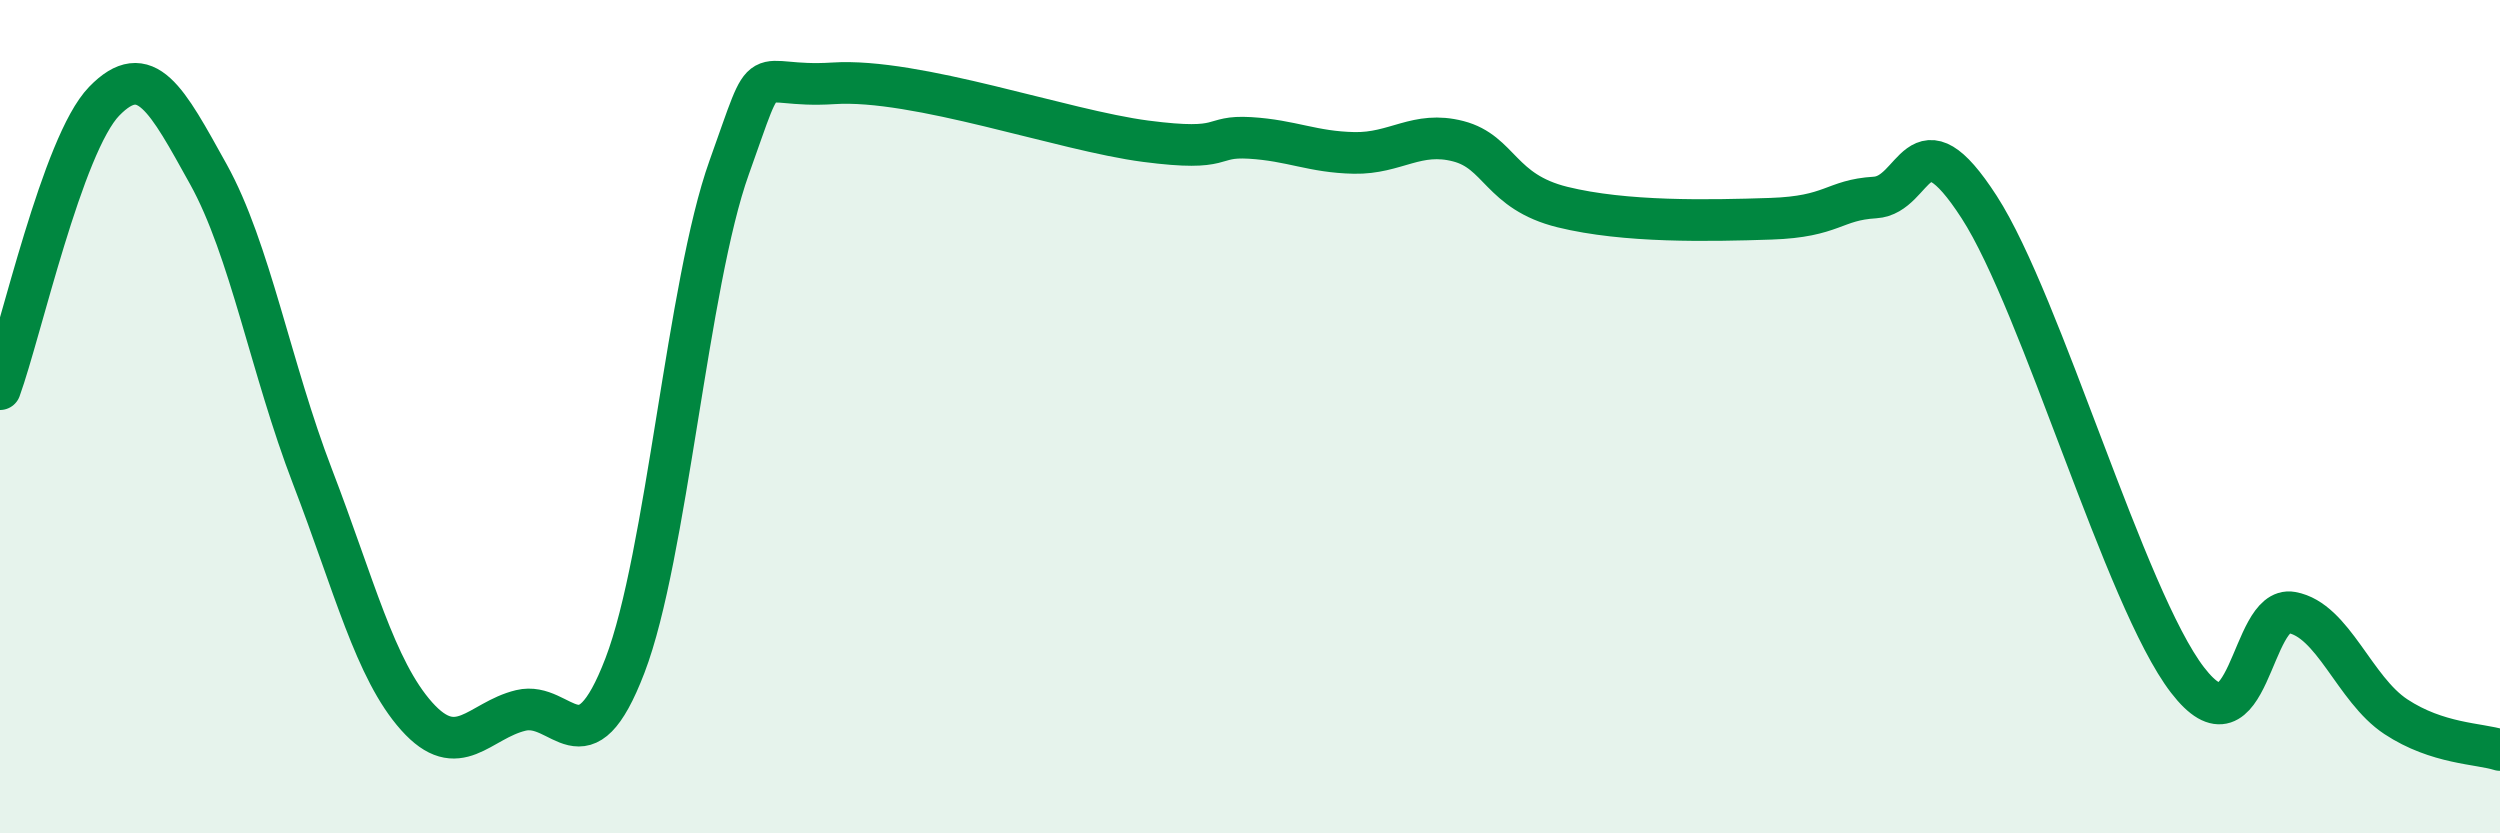
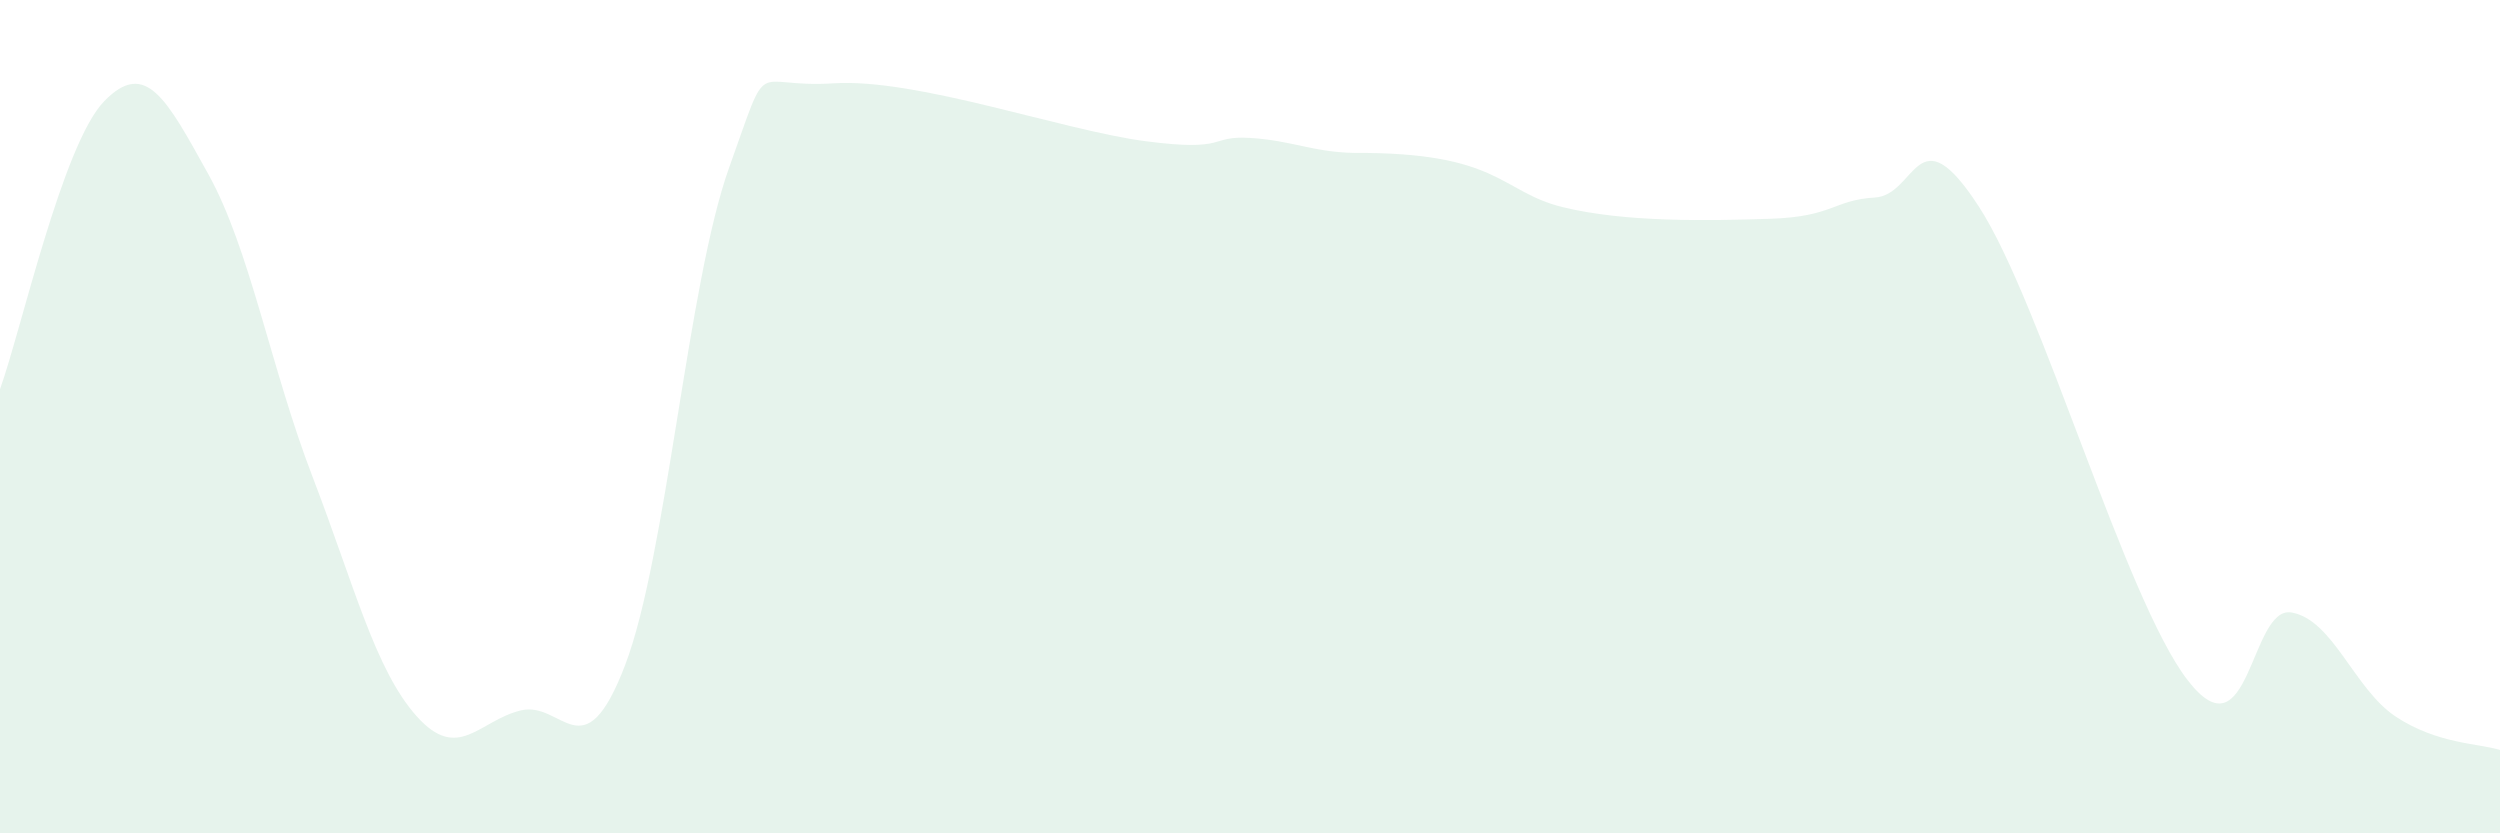
<svg xmlns="http://www.w3.org/2000/svg" width="60" height="20" viewBox="0 0 60 20">
-   <path d="M 0,9.34 C 0.5,7.96 1.5,3.46 2.5,2.43 C 3.5,1.4 4,2.38 5,4.18 C 6,5.98 6.5,8.84 7.5,11.44 C 8.5,14.04 9,16.07 10,17.19 C 11,18.31 11.5,17.29 12.5,17.05 C 13.5,16.81 14,18.58 15,15.97 C 16,13.36 16.5,6.81 17.5,4.02 C 18.5,1.23 18,2.13 20,2 C 22,1.87 25.5,3.13 27.5,3.39 C 29.5,3.65 29,3.25 30,3.31 C 31,3.37 31.5,3.65 32.5,3.67 C 33.5,3.69 34,3.13 35,3.39 C 36,3.65 36,4.6 37.5,4.97 C 39,5.34 41,5.3 42.5,5.25 C 44,5.2 44,4.8 45,4.74 C 46,4.68 46,2.65 47.5,4.97 C 49,7.29 51,14.37 52.5,16.32 C 54,18.27 54,14.52 55,14.7 C 56,14.88 56.5,16.54 57.5,17.2 C 58.5,17.86 59.5,17.84 60,18L60 20L0 20Z" fill="#008740" opacity="0.1" stroke-linecap="round" stroke-linejoin="round" />
-   <path d="M 0,9.34 C 0.5,7.96 1.5,3.46 2.5,2.43 C 3.5,1.4 4,2.38 5,4.18 C 6,5.98 6.5,8.84 7.5,11.44 C 8.5,14.04 9,16.07 10,17.19 C 11,18.31 11.5,17.29 12.5,17.05 C 13.5,16.81 14,18.58 15,15.97 C 16,13.36 16.5,6.81 17.5,4.02 C 18.5,1.23 18,2.13 20,2 C 22,1.87 25.5,3.13 27.5,3.39 C 29.5,3.65 29,3.25 30,3.31 C 31,3.37 31.5,3.65 32.5,3.67 C 33.5,3.69 34,3.13 35,3.39 C 36,3.65 36,4.6 37.5,4.97 C 39,5.34 41,5.3 42.5,5.25 C 44,5.2 44,4.8 45,4.74 C 46,4.68 46,2.65 47.5,4.97 C 49,7.29 51,14.37 52.5,16.32 C 54,18.27 54,14.52 55,14.7 C 56,14.88 56.5,16.54 57.5,17.2 C 58.5,17.86 59.5,17.84 60,18" stroke="#008740" stroke-width="1" fill="none" stroke-linecap="round" stroke-linejoin="round" />
+   <path d="M 0,9.34 C 0.5,7.96 1.5,3.46 2.5,2.43 C 3.5,1.4 4,2.38 5,4.18 C 6,5.98 6.5,8.84 7.5,11.44 C 8.5,14.04 9,16.07 10,17.19 C 11,18.31 11.5,17.29 12.5,17.05 C 13.5,16.81 14,18.58 15,15.97 C 16,13.36 16.5,6.81 17.5,4.02 C 18.5,1.23 18,2.13 20,2 C 22,1.87 25.5,3.13 27.5,3.39 C 29.5,3.65 29,3.25 30,3.31 C 31,3.37 31.5,3.65 32.5,3.67 C 36,3.65 36,4.6 37.5,4.97 C 39,5.34 41,5.3 42.5,5.25 C 44,5.2 44,4.8 45,4.74 C 46,4.68 46,2.65 47.5,4.97 C 49,7.29 51,14.37 52.5,16.32 C 54,18.27 54,14.52 55,14.7 C 56,14.88 56.5,16.54 57.5,17.2 C 58.5,17.86 59.5,17.84 60,18L60 20L0 20Z" fill="#008740" opacity="0.1" stroke-linecap="round" stroke-linejoin="round" />
</svg>